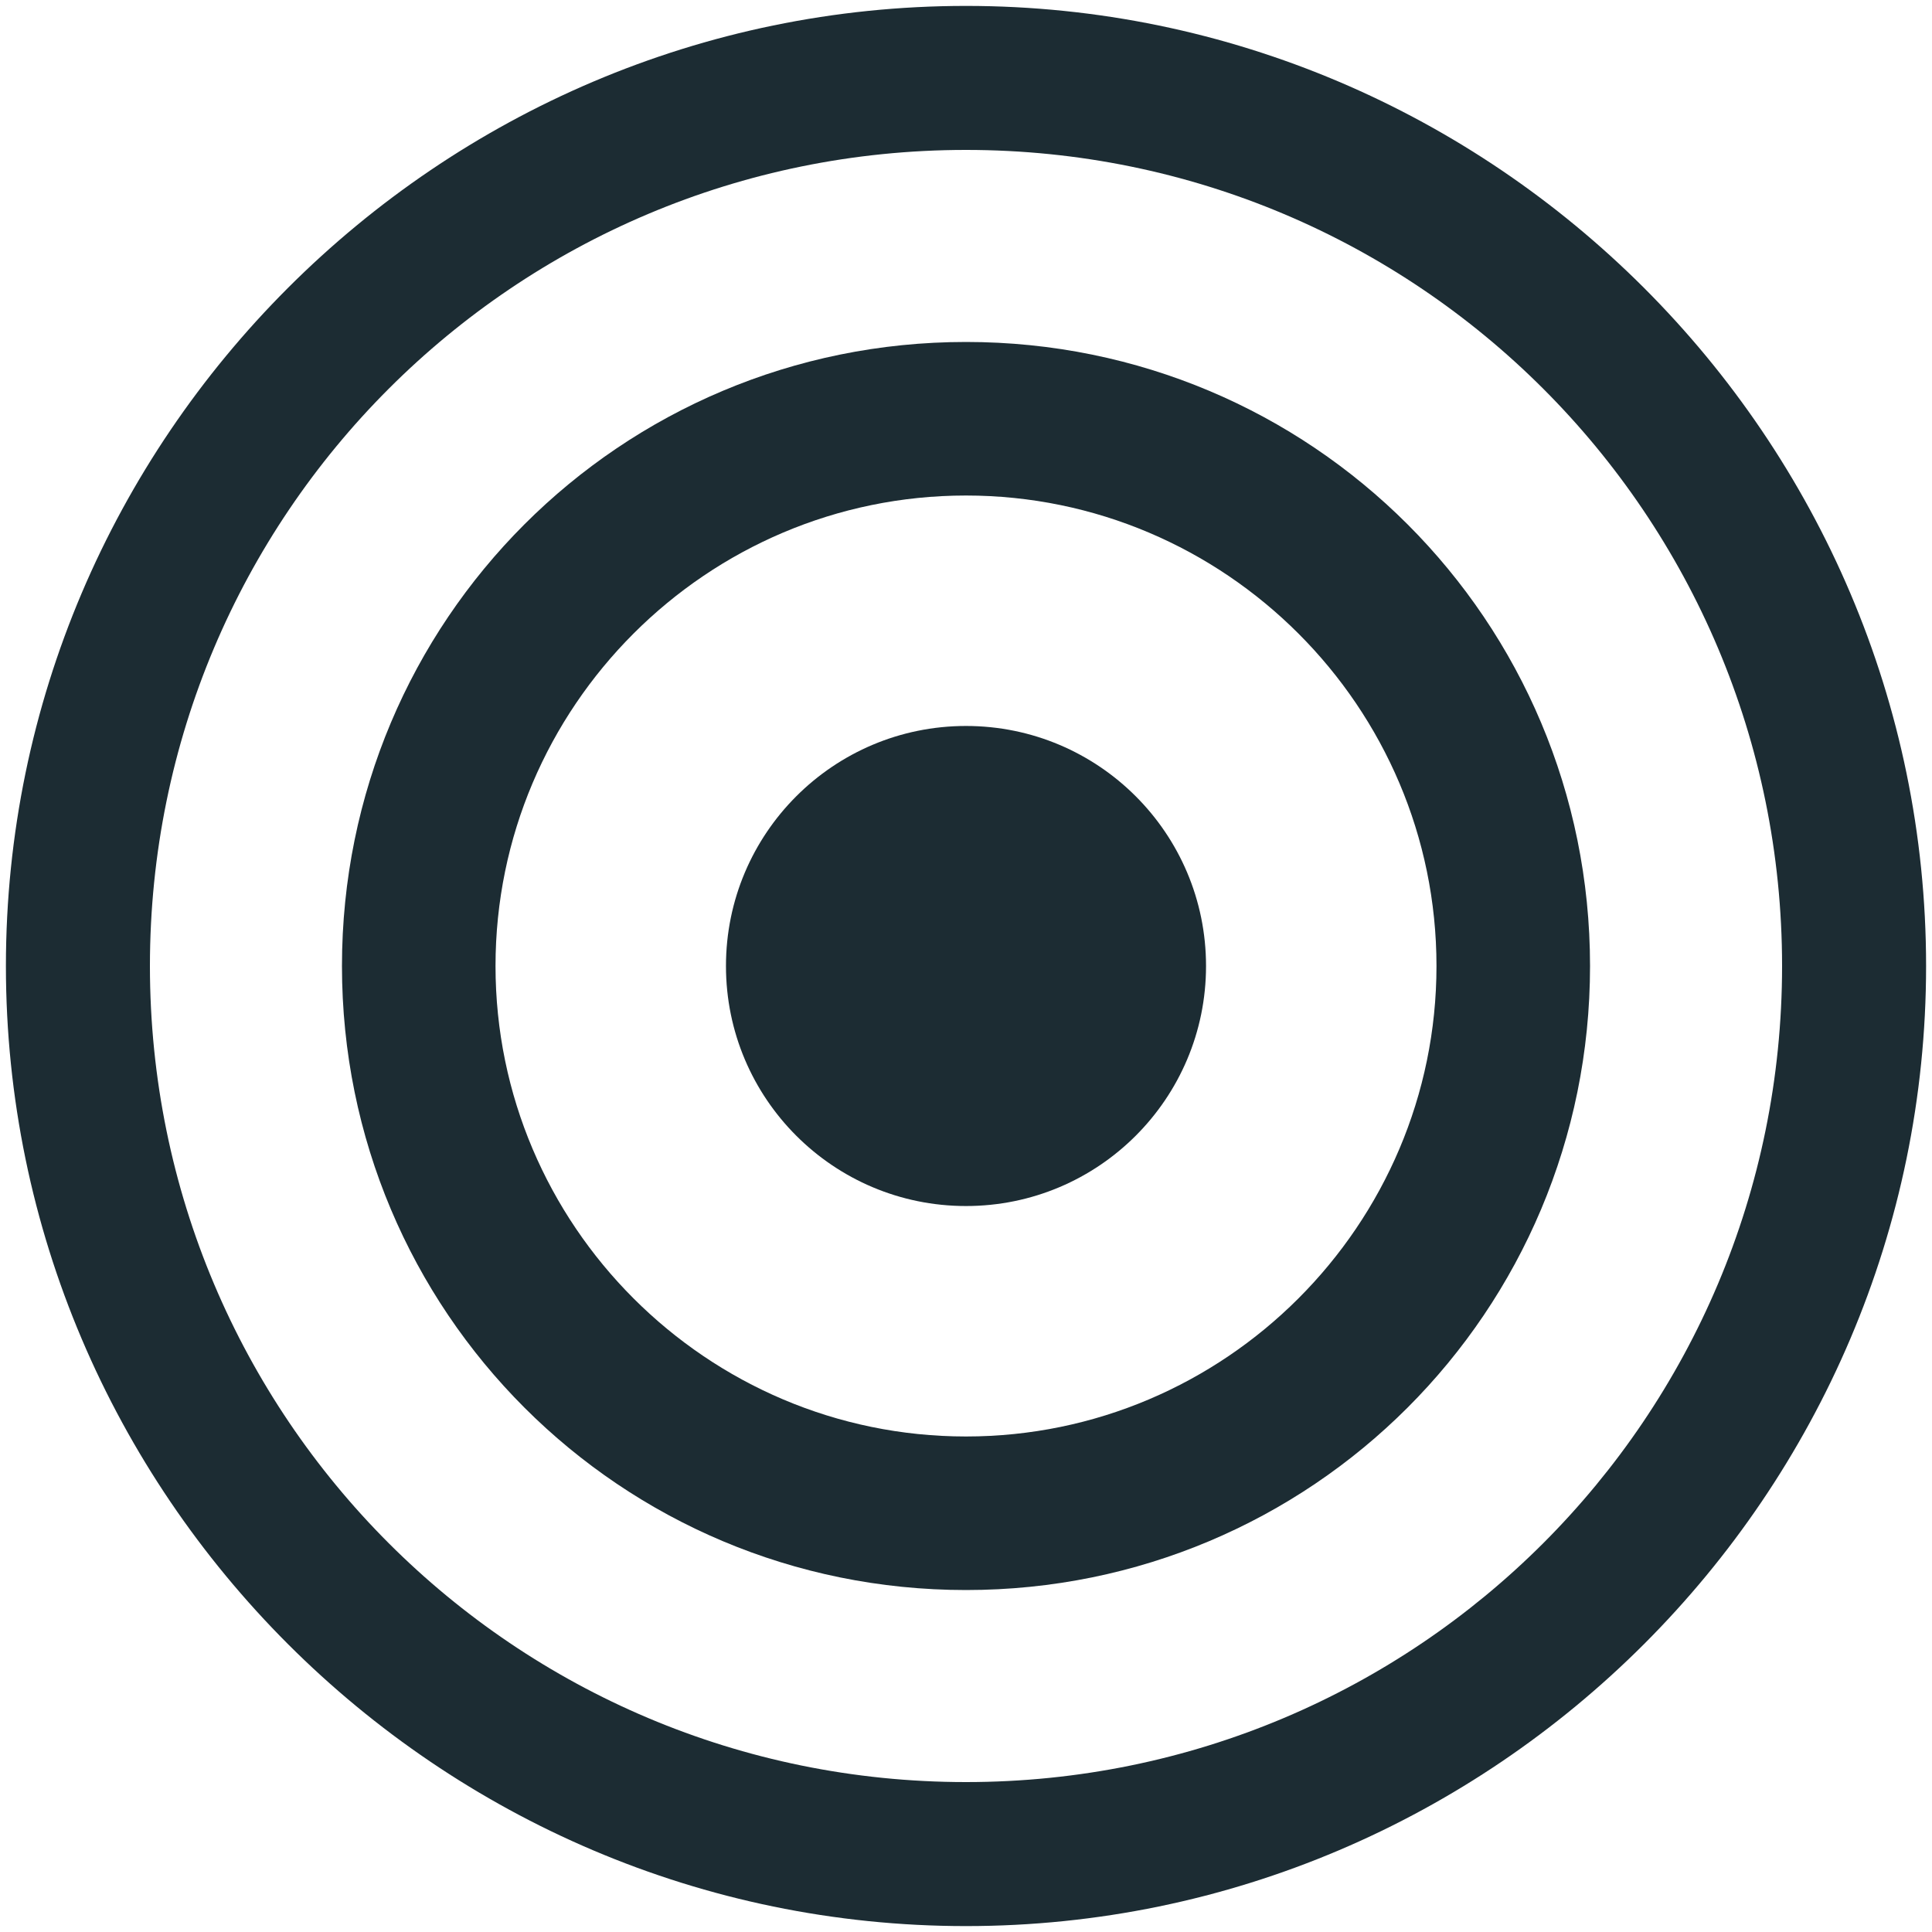
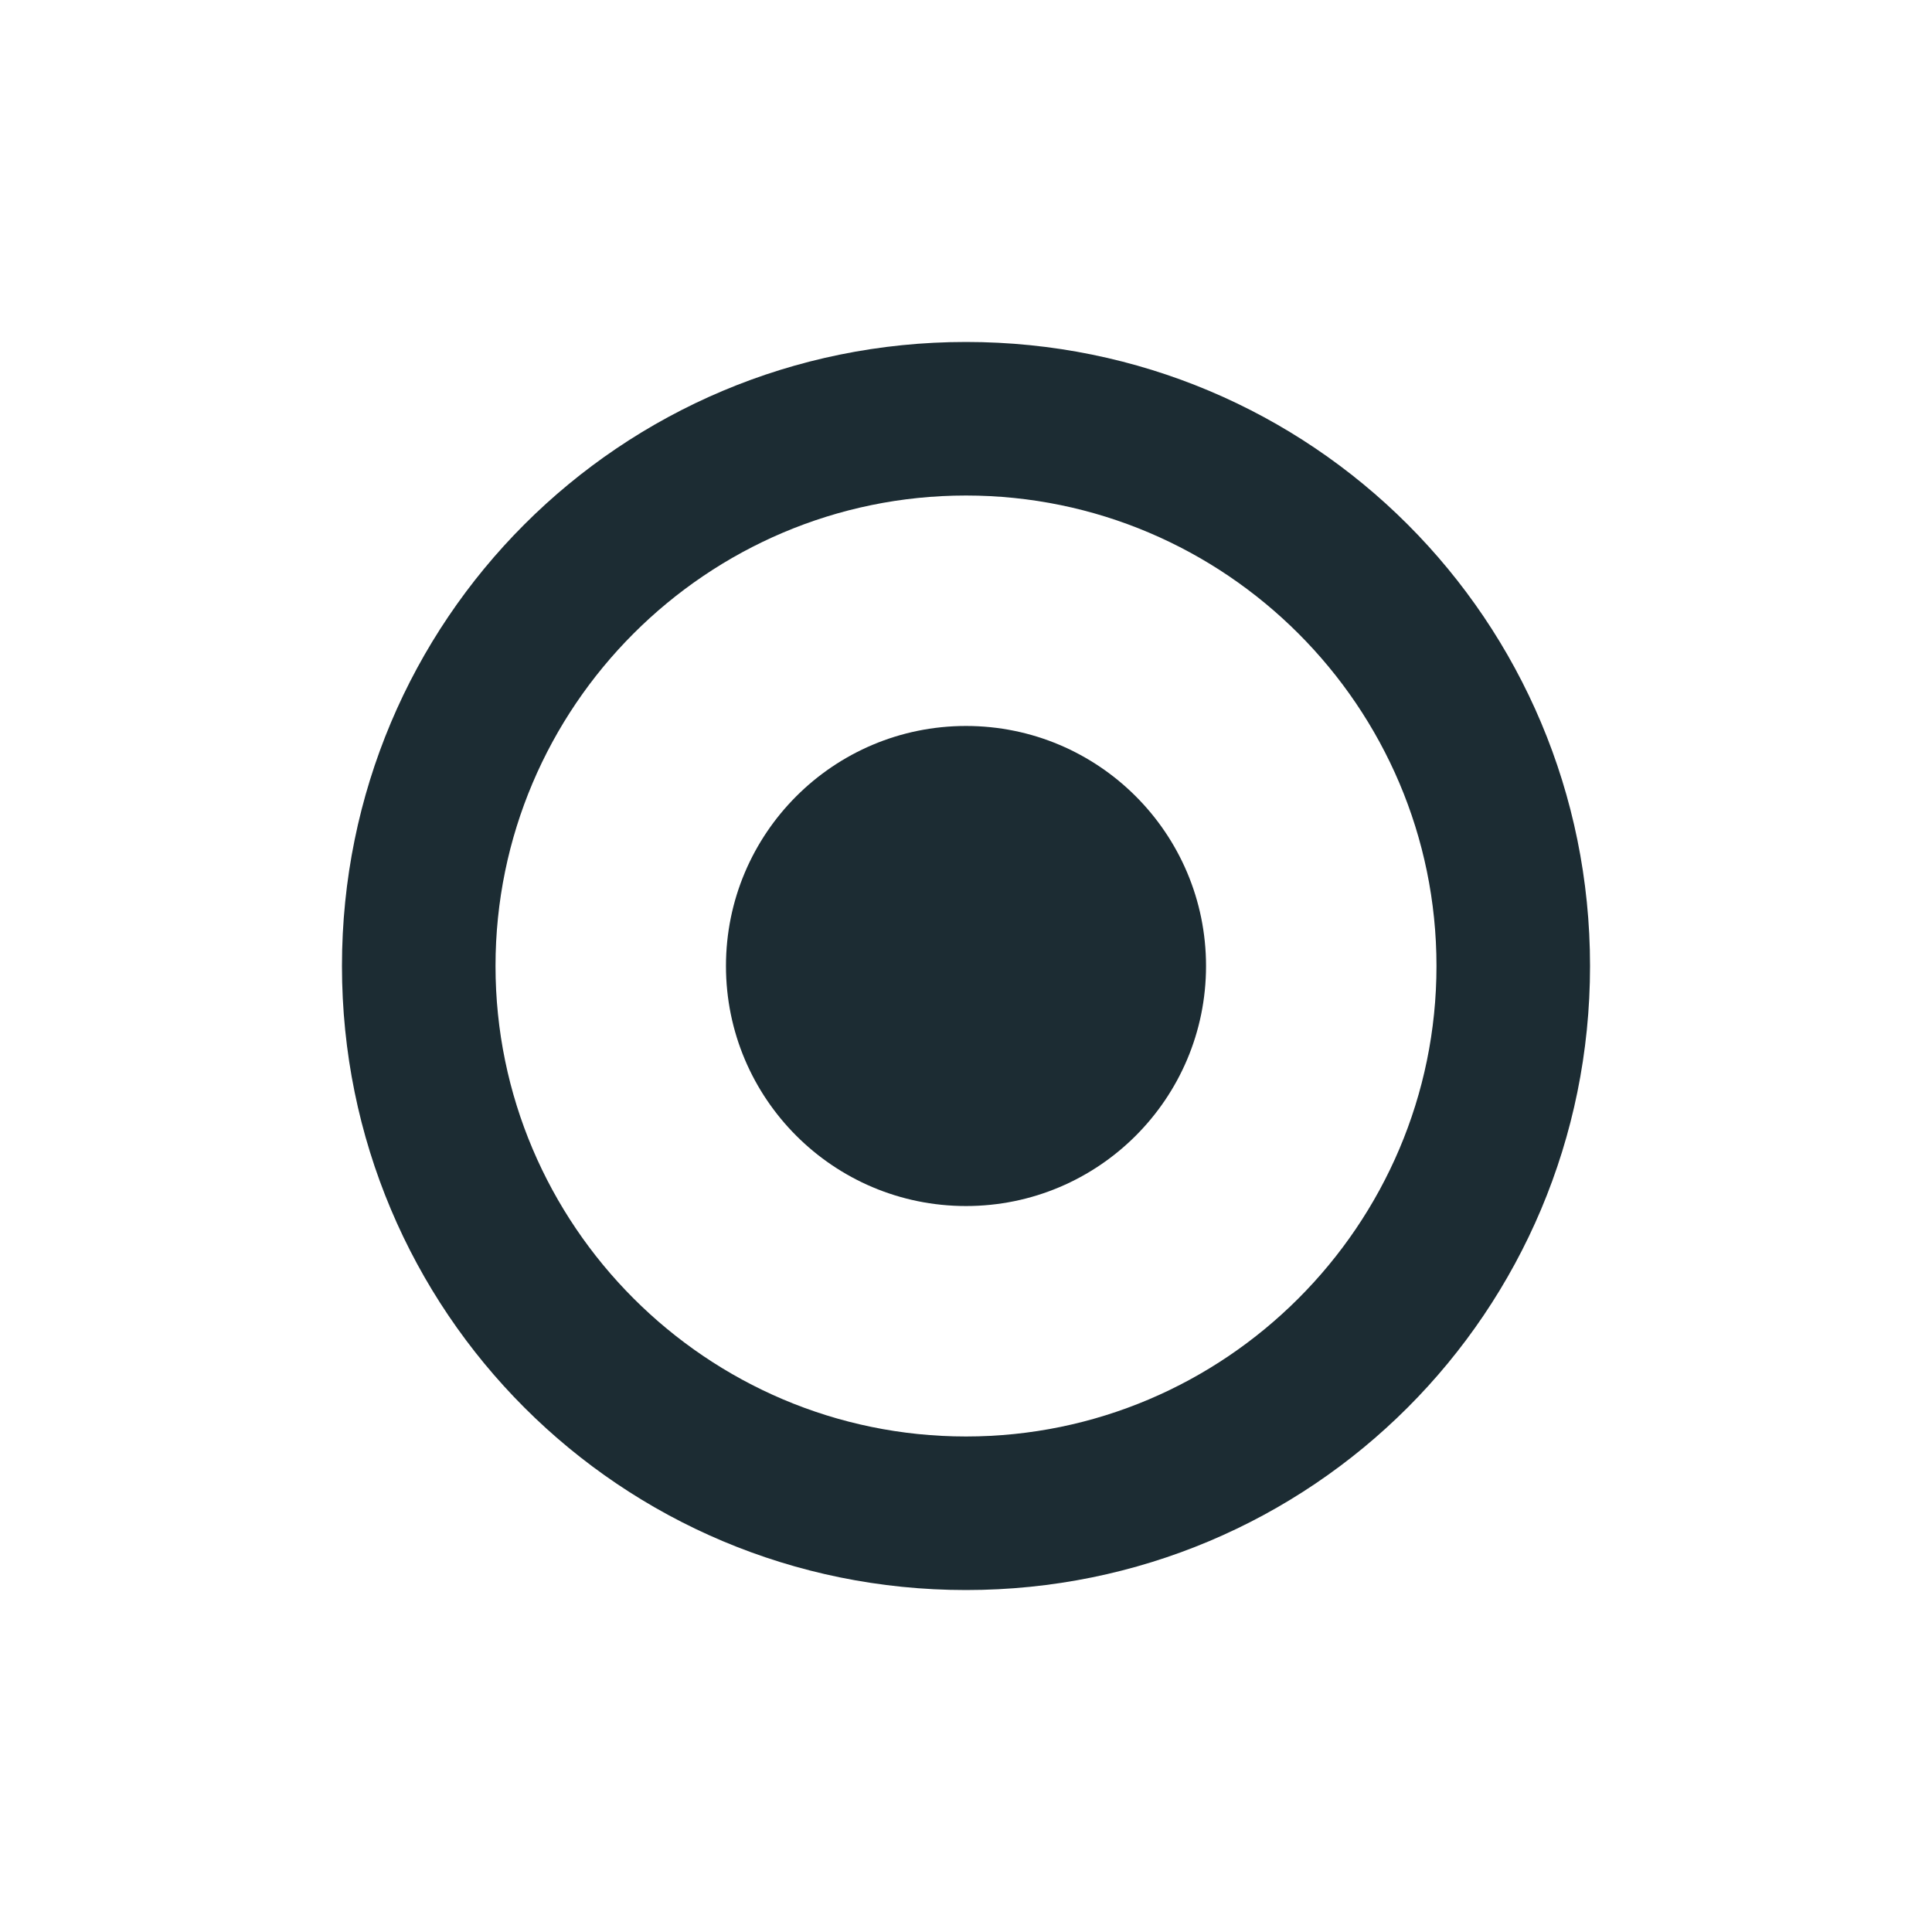
<svg xmlns="http://www.w3.org/2000/svg" version="1.1" id="Calque_1" x="0px" y="0px" width="50px" height="50px" viewBox="-20 -20 50 50" enable-background="new -20 -20 50 50" xml:space="preserve">
  <path fill="#1C2C33" d="M5-11.15c-8.944,0-16.15,7.207-16.15,16.15c0,8.943,7.207,16.15,16.15,16.15  c8.943,0,16.15-7.207,16.15-16.15C21.15-3.944,13.943-11.15,5-11.15z M5,17.176C-1.709,17.176-7.176,11.707-7.176,5  C-7.176-1.709-1.709-7.176,5-7.176c6.707,0,12.176,5.467,12.176,12.176C17.176,11.707,11.707,17.176,5,17.176z" />
-   <path fill="#1C2C33" d="M5-19.847C-8.666-19.847-19.847-8.666-19.847,5c0,13.666,11.181,24.847,24.847,24.847  c13.666,0,24.847-11.181,24.847-24.847C29.847-8.666,18.666-19.847,5-19.847z M5,26.12c-11.678,0-21.12-9.444-21.12-21.12  c0-11.678,9.441-21.12,21.12-21.12c11.676,0,21.12,9.441,21.12,21.12C26.12,16.676,16.676,26.12,5,26.12z" />
  <circle fill="#1C2C33" cx="5" cy="5" r="6.212" />
</svg>